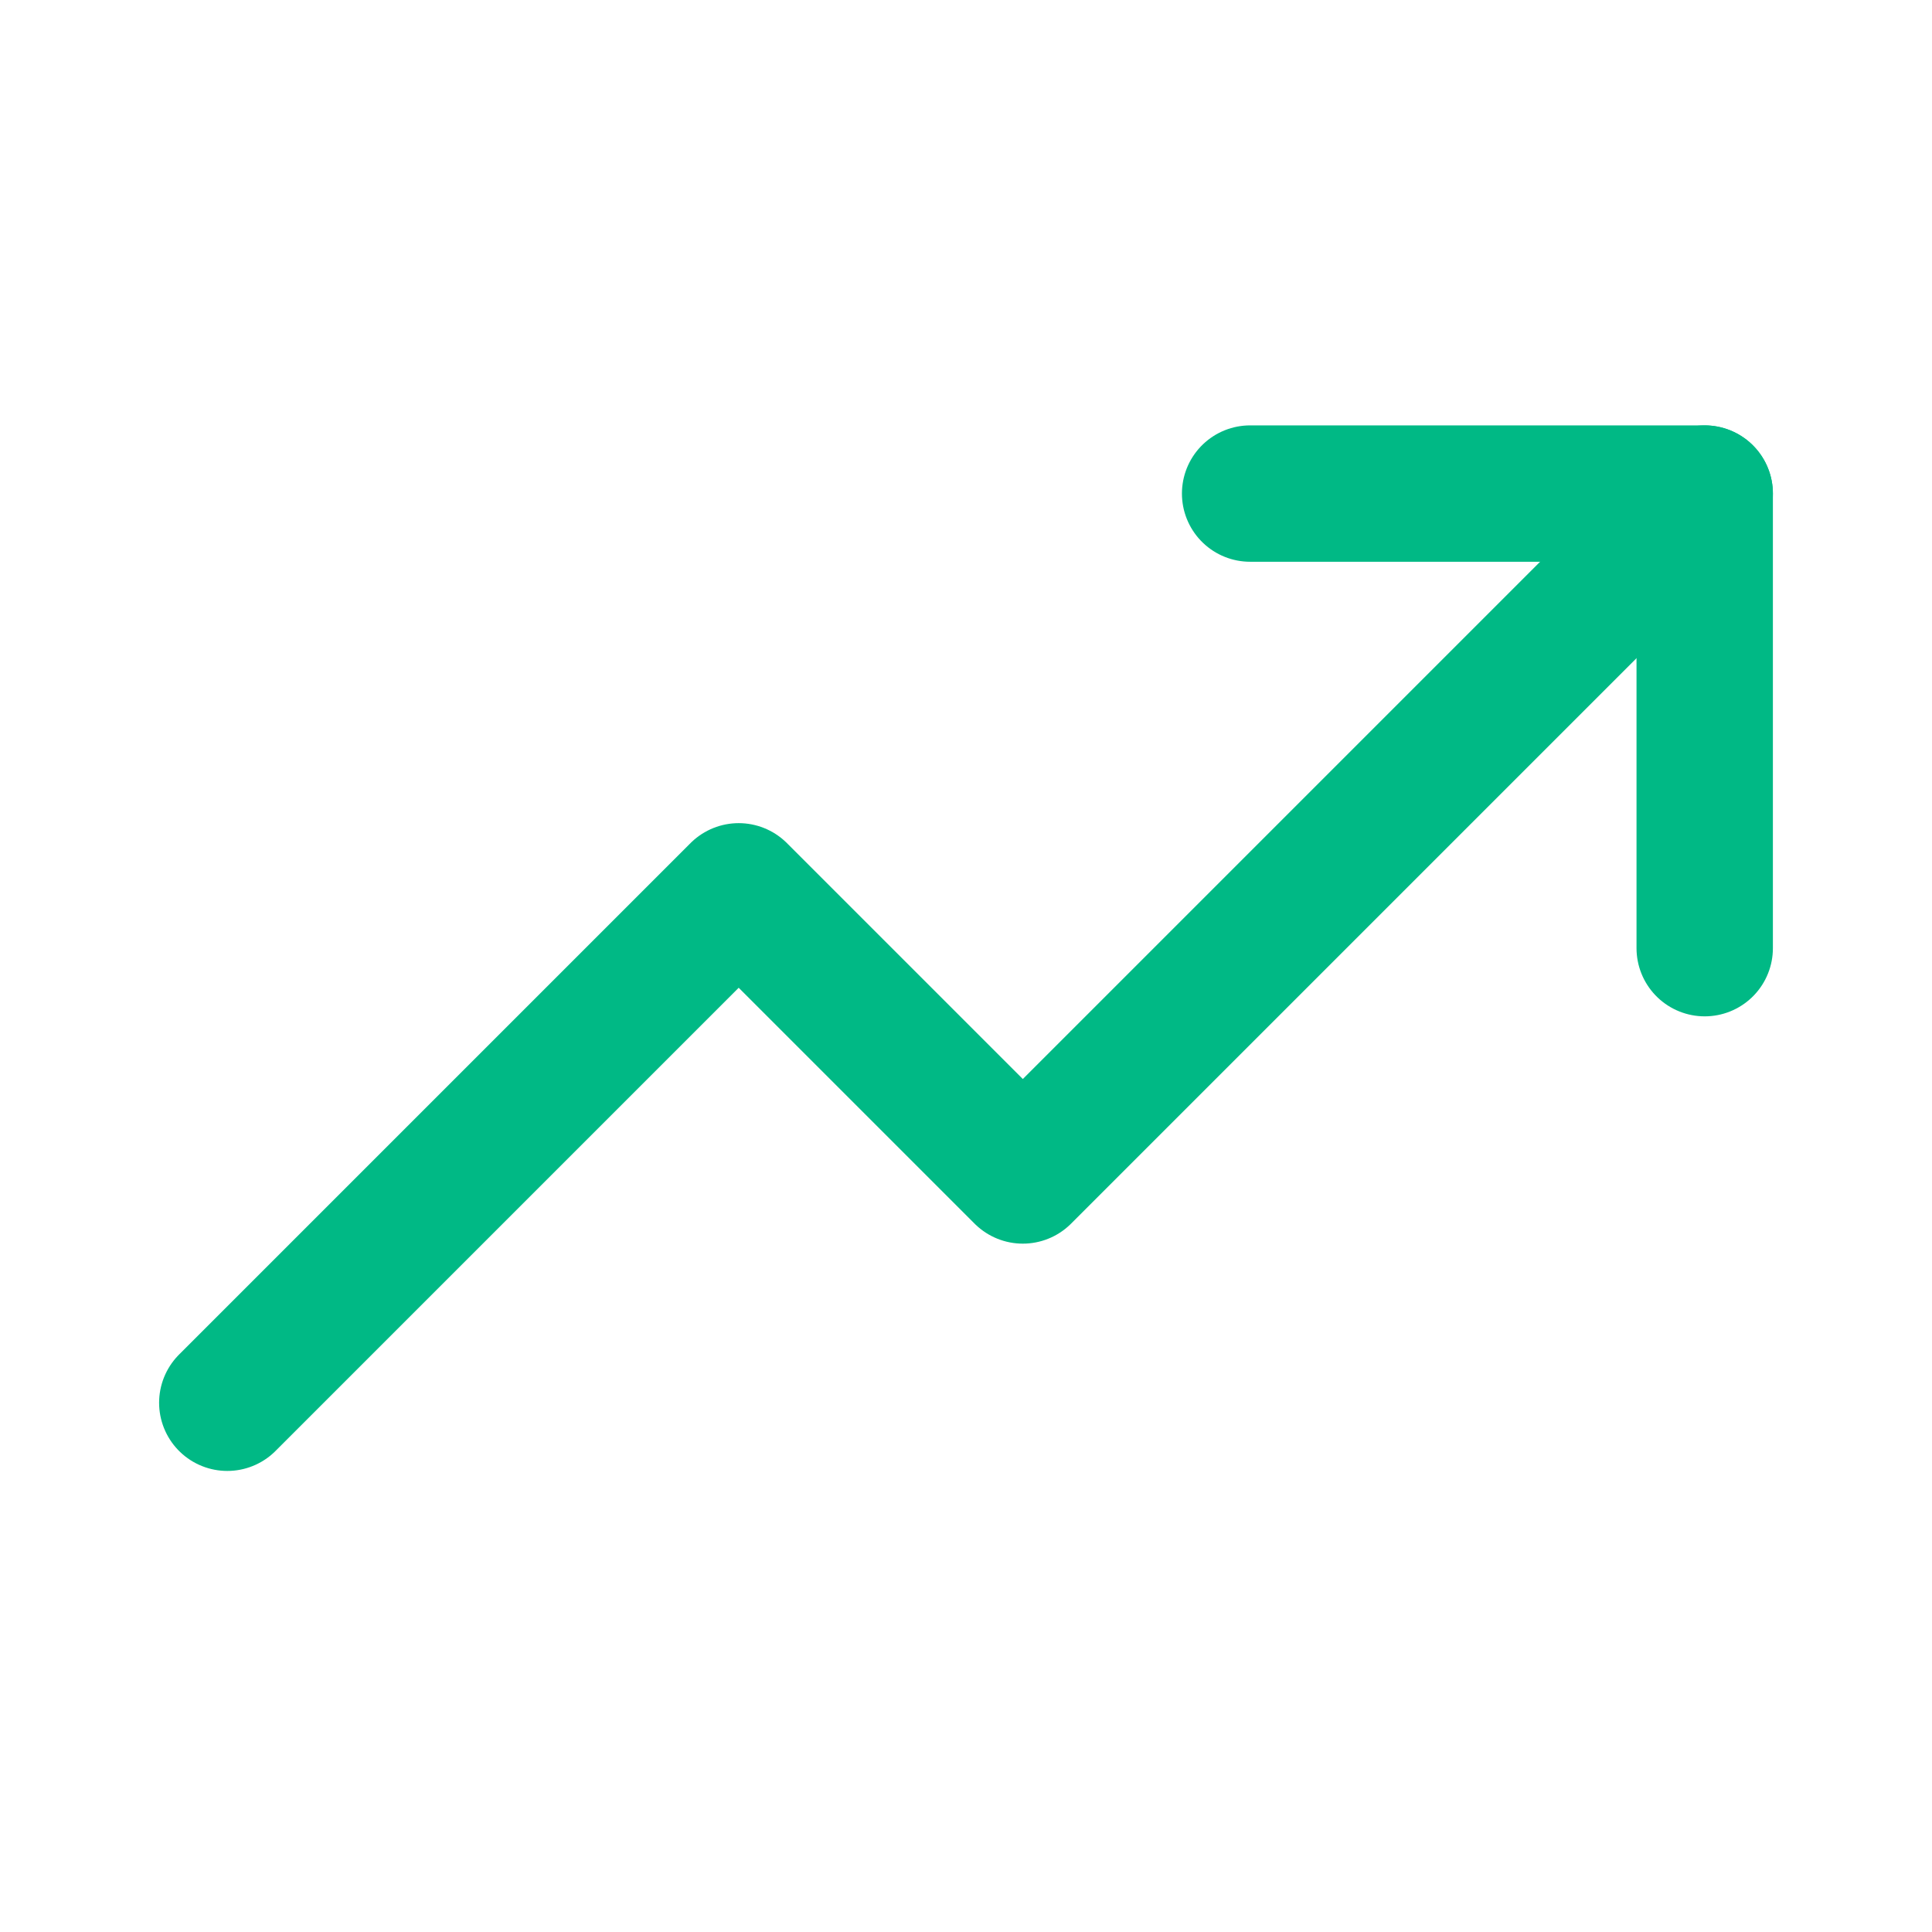
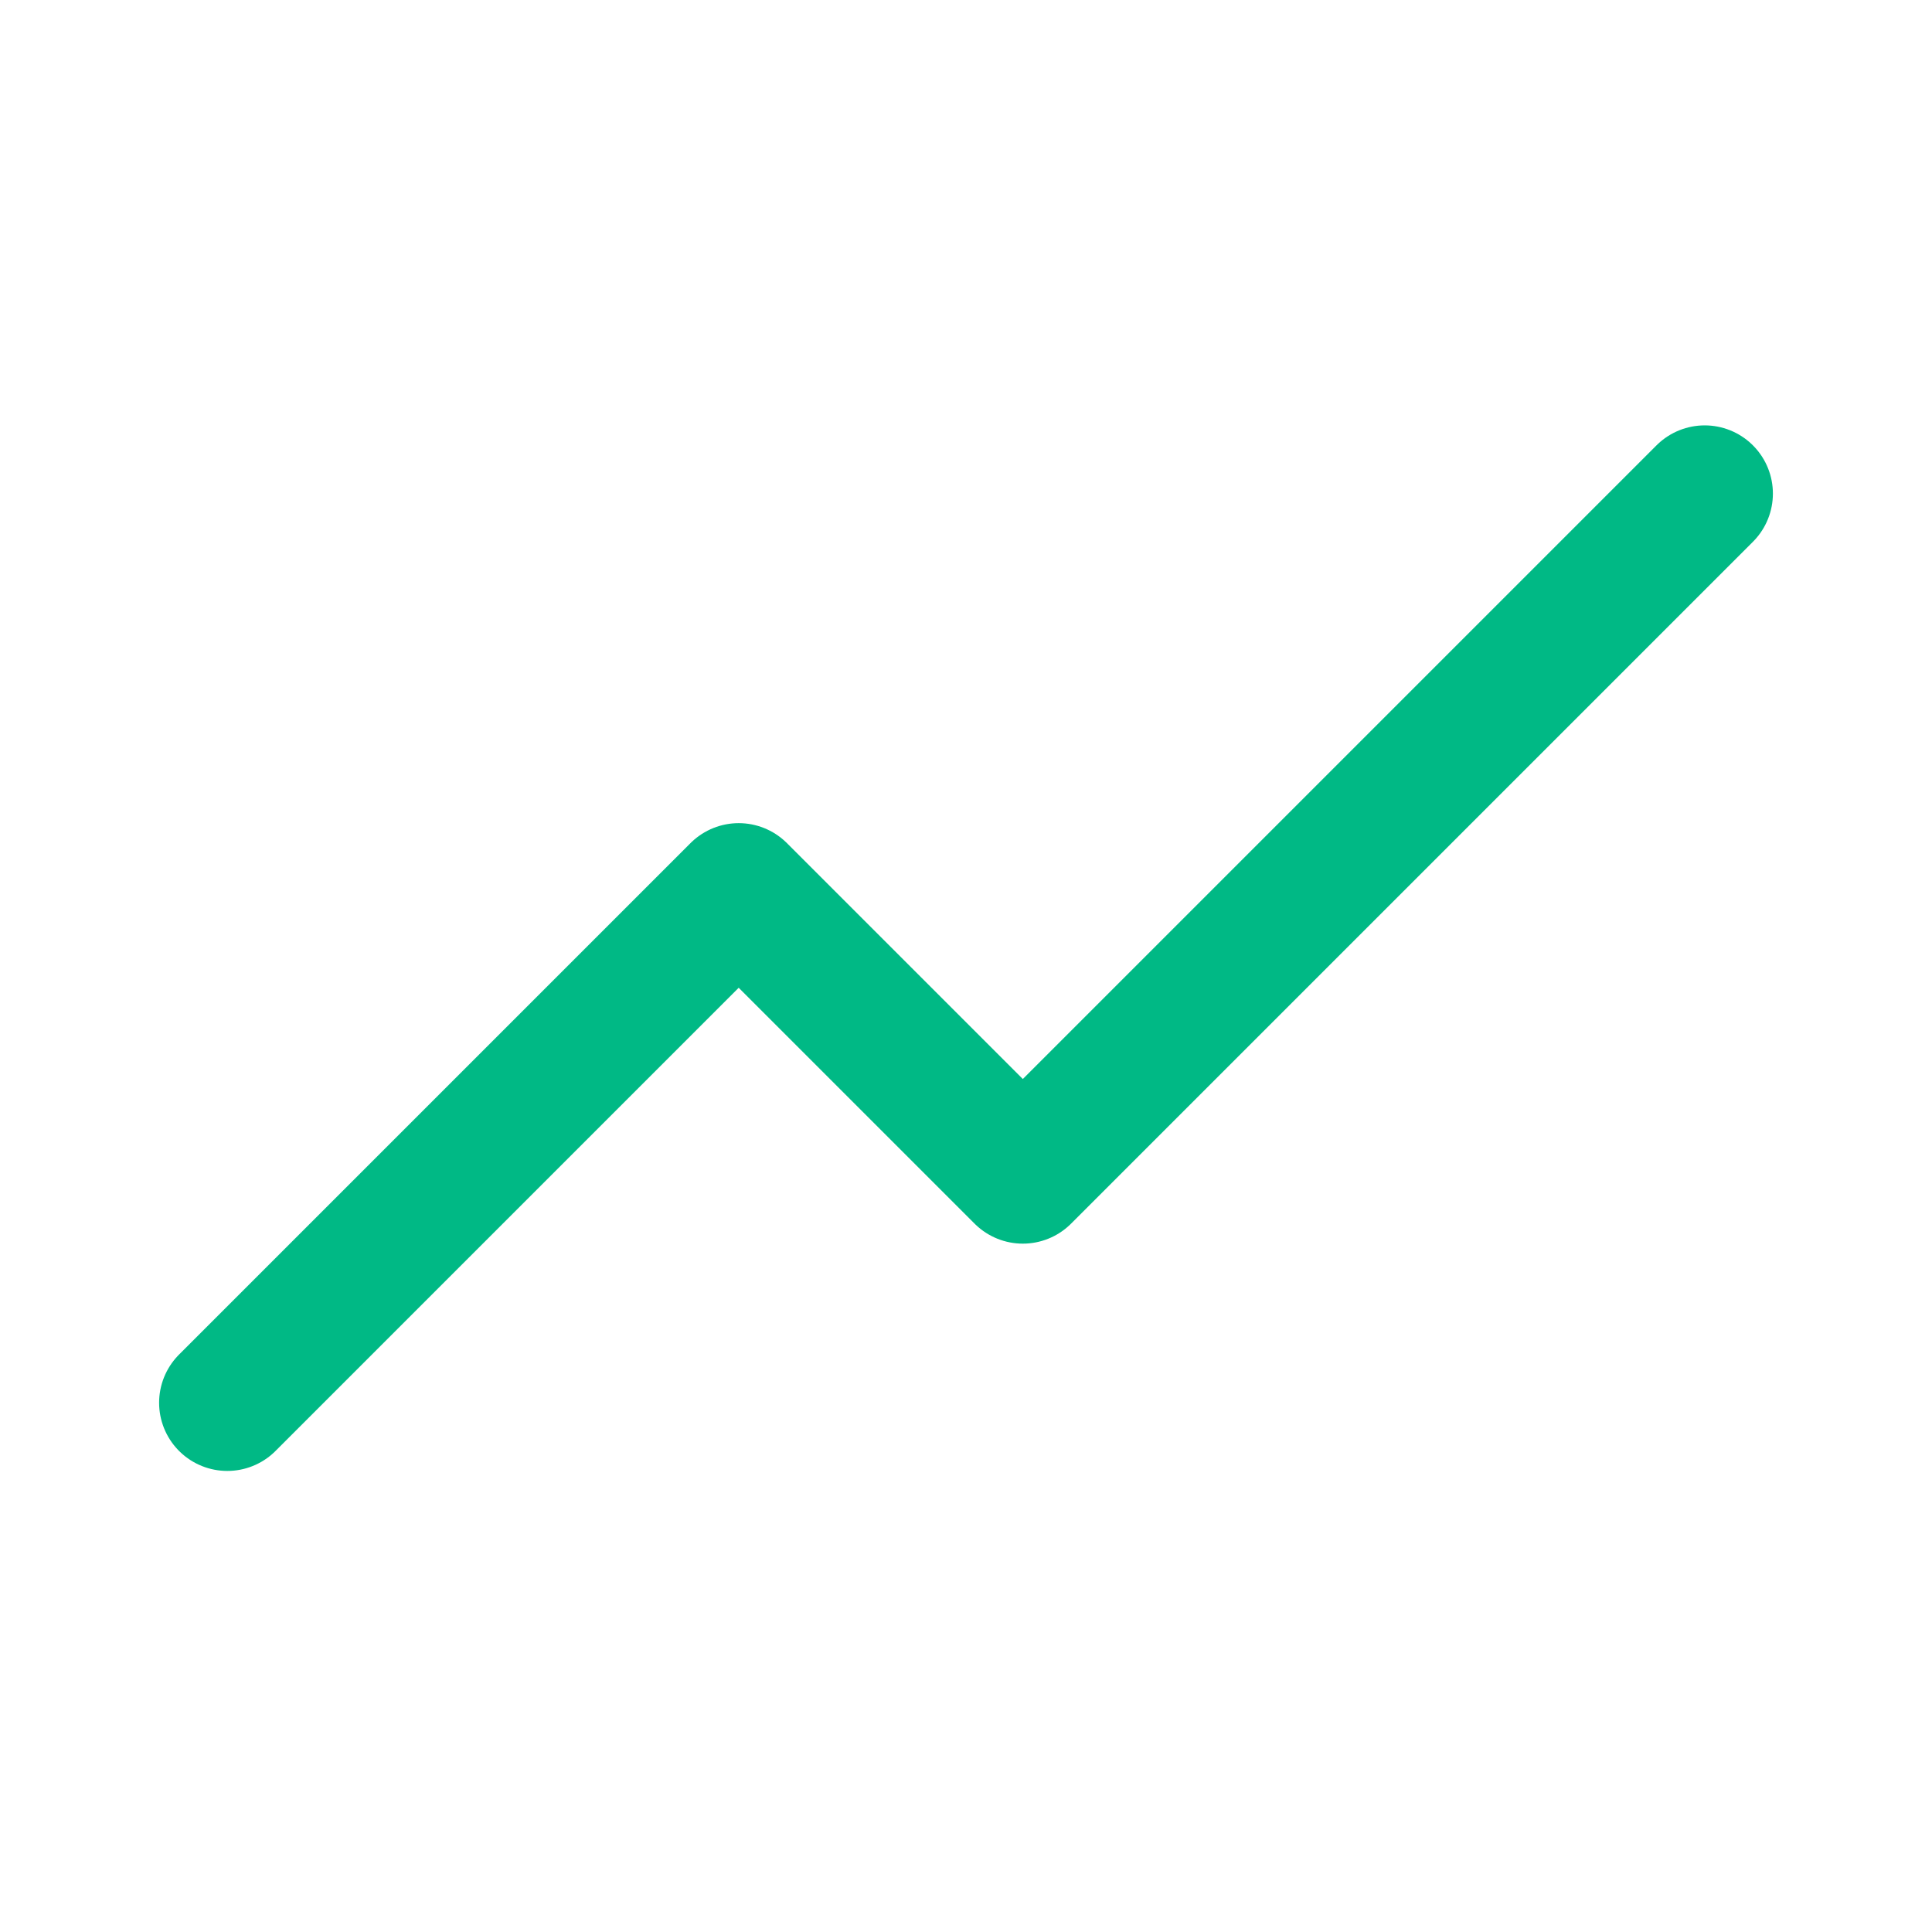
<svg xmlns="http://www.w3.org/2000/svg" width="17" height="17" viewBox="0 0 17 17" fill="none">
  <g id="Generiche">
    <path id="Vector" d="M15 4.343L9 10.343L6.5 7.843L2 12.343" stroke="#00B985" stroke-width="1.2" stroke-linecap="round" stroke-linejoin="round" />
-     <path id="Vector_2" d="M15 8.343V4.343H11" stroke="#00B985" stroke-width="1.2" stroke-linecap="round" stroke-linejoin="round" />
  </g>
</svg>